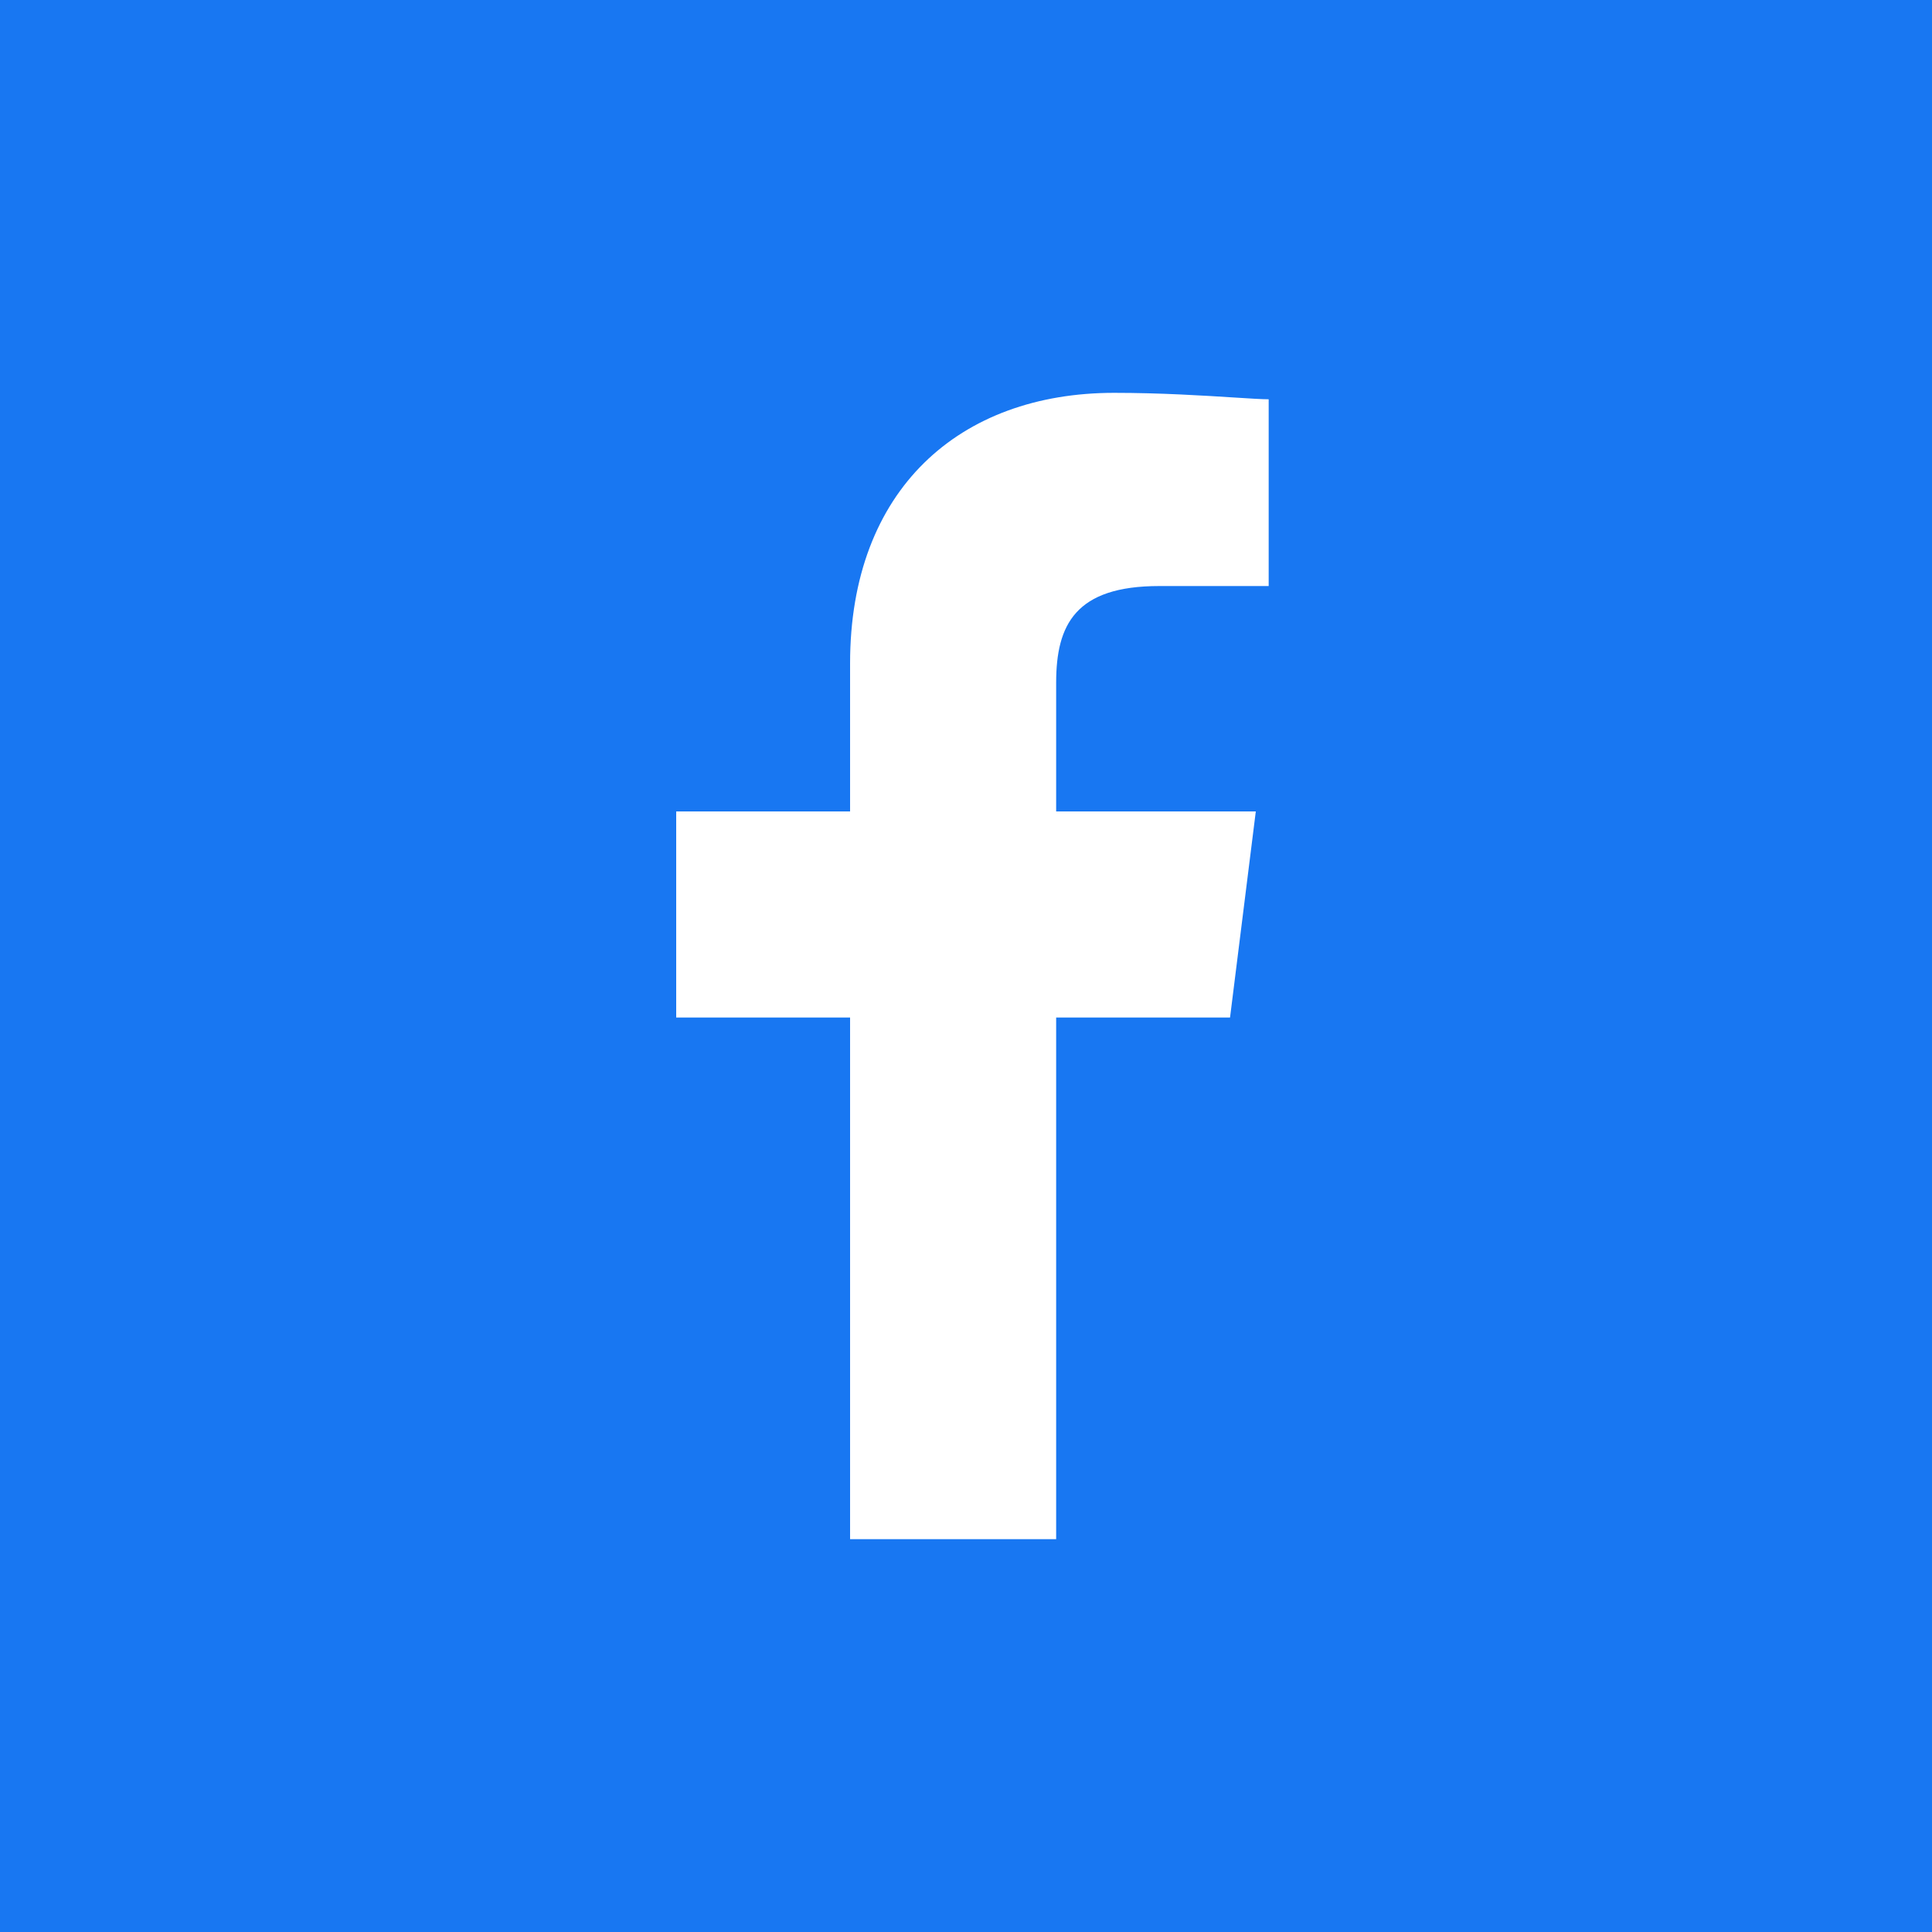
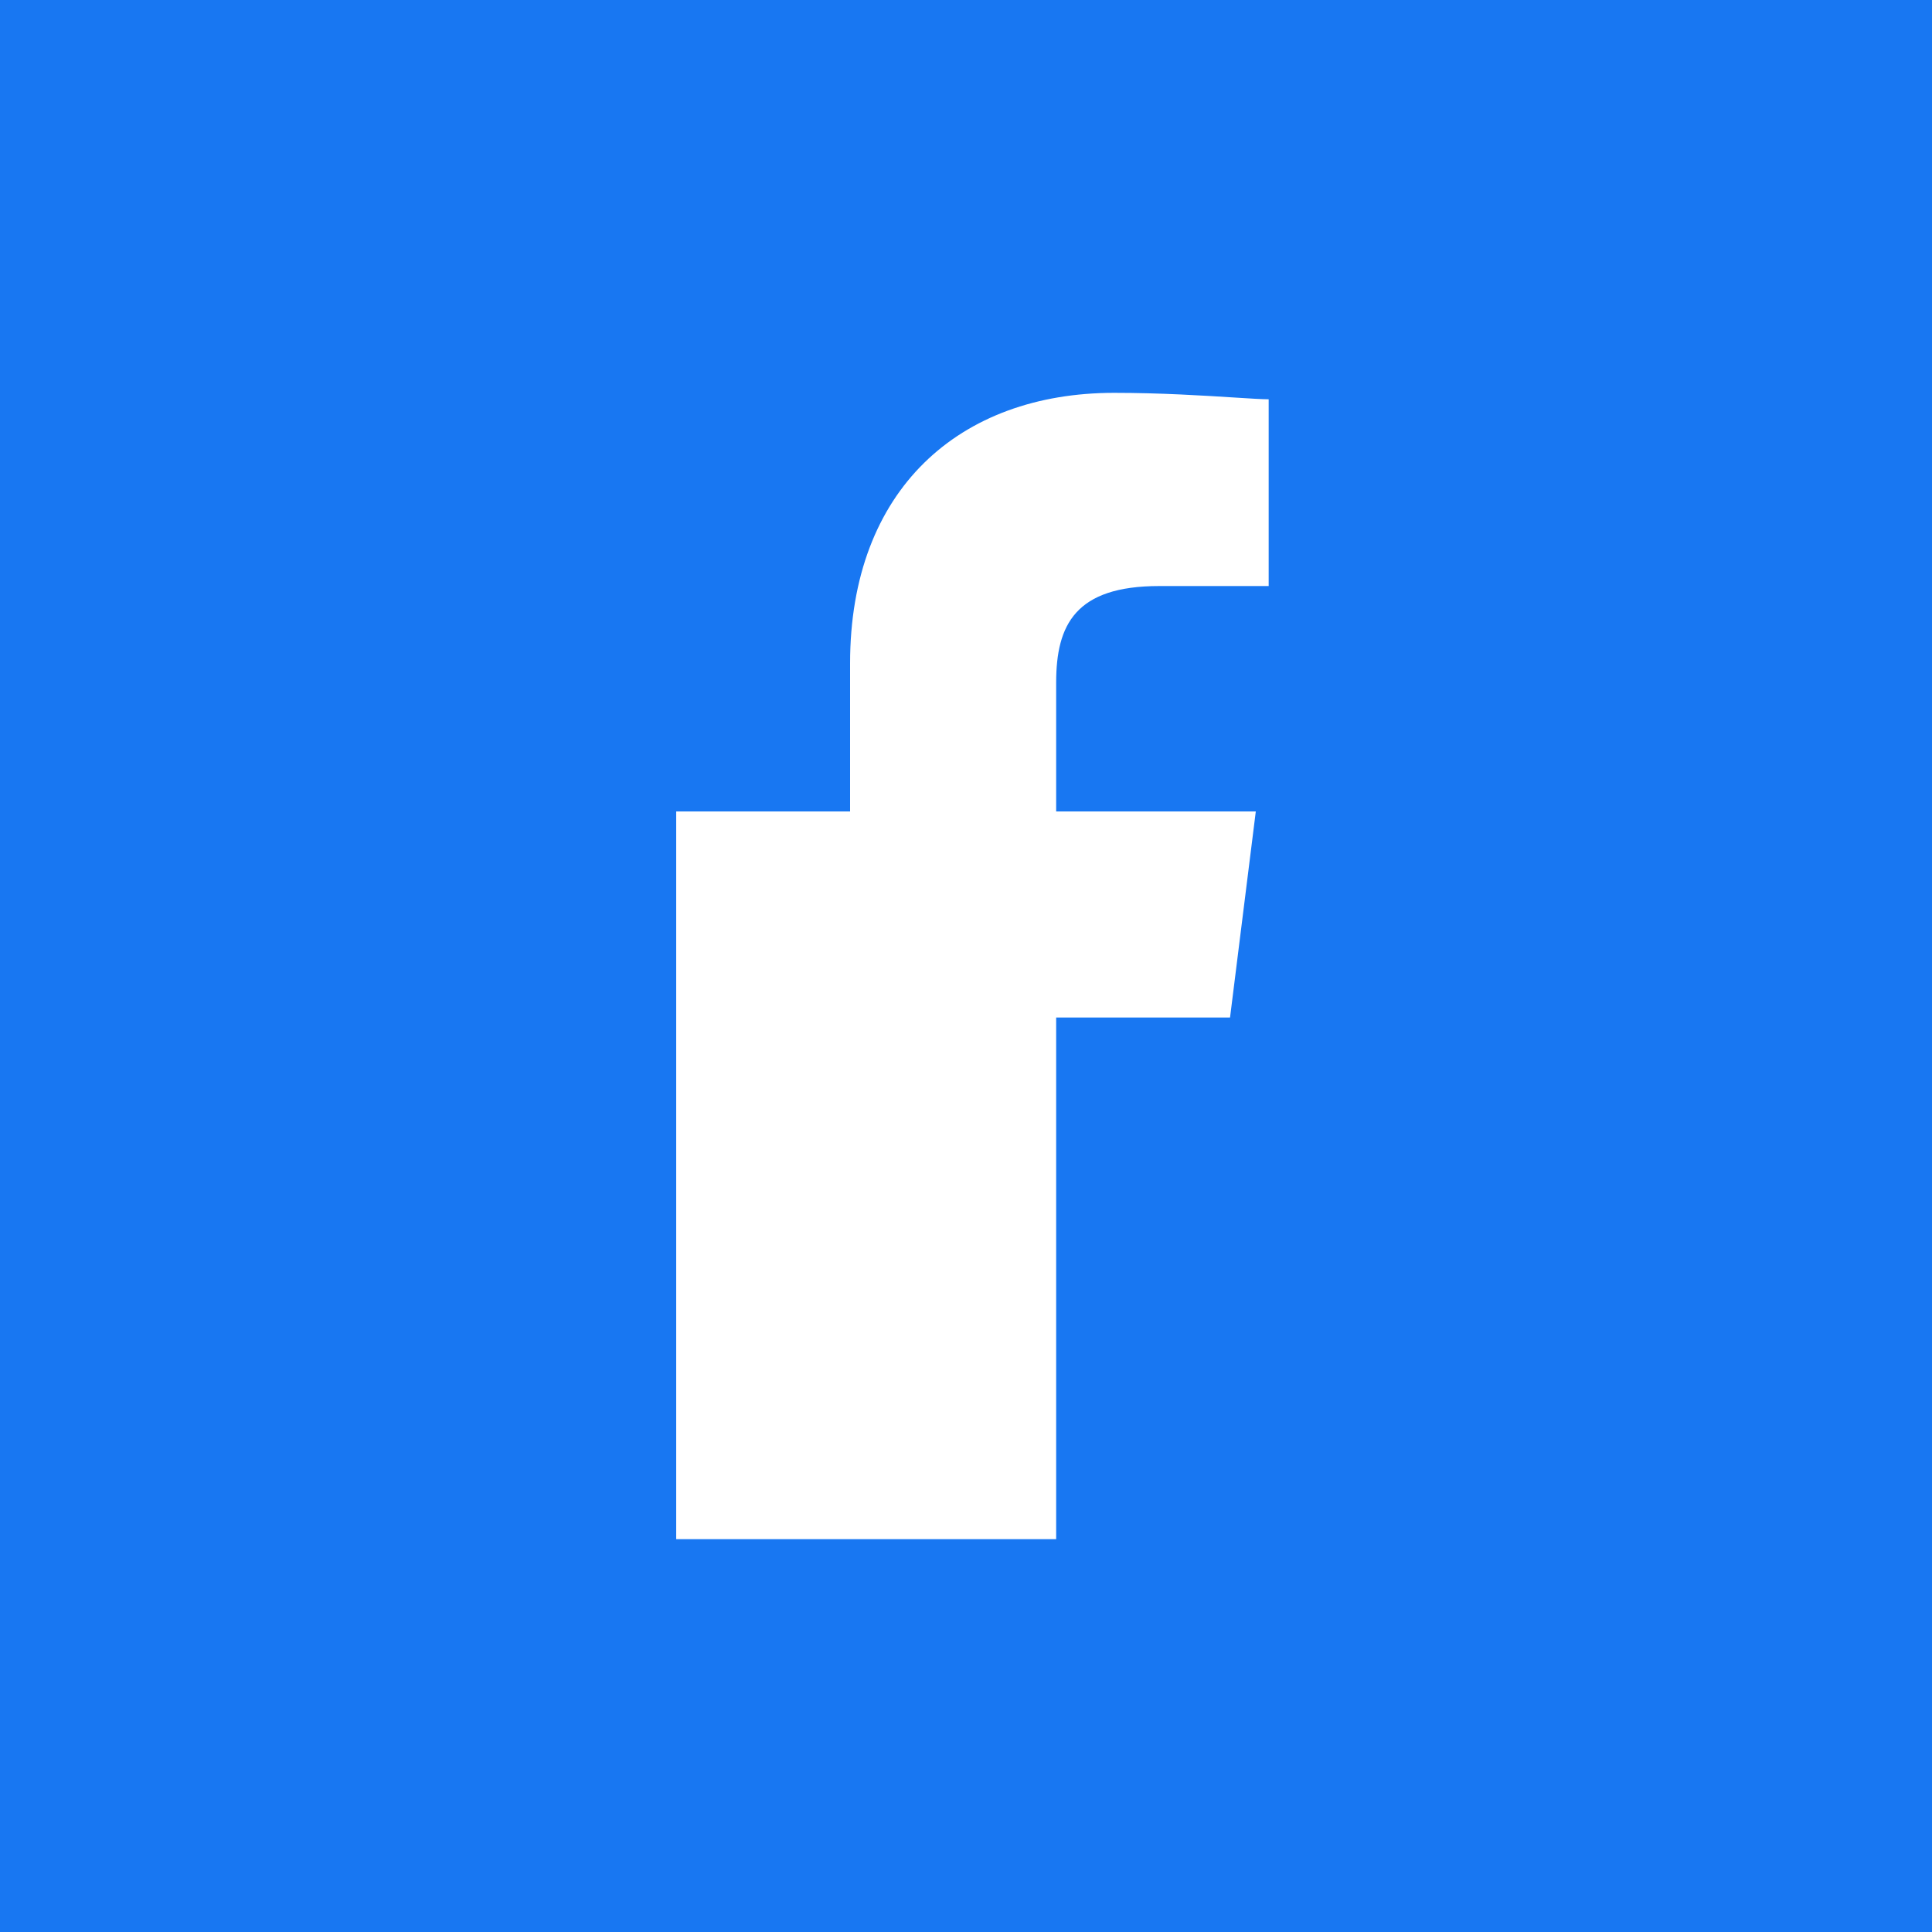
<svg xmlns="http://www.w3.org/2000/svg" width="200" height="200" viewBox="0 0 200 200" fill="none">
-   <path fill-rule="evenodd" clip-rule="evenodd" d="M200 0H0V200H200V0ZM109.333 105.333V159.333H88V105.333H70V84H88V68.667C88 50.667 99.333 40.667 115.333 40.667C120.151 40.667 124.681 40.954 127.789 41.152C129.412 41.255 130.647 41.333 131.333 41.333V60.667H120C111.333 60.667 109.333 64.667 109.333 70.667V84H130L127.333 105.333H109.333Z" fill="#1877F2" />
+   <path fill-rule="evenodd" clip-rule="evenodd" d="M200 0H0V200H200V0ZM109.333 105.333V159.333H88H70V84H88V68.667C88 50.667 99.333 40.667 115.333 40.667C120.151 40.667 124.681 40.954 127.789 41.152C129.412 41.255 130.647 41.333 131.333 41.333V60.667H120C111.333 60.667 109.333 64.667 109.333 70.667V84H130L127.333 105.333H109.333Z" fill="#1877F2" />
</svg>